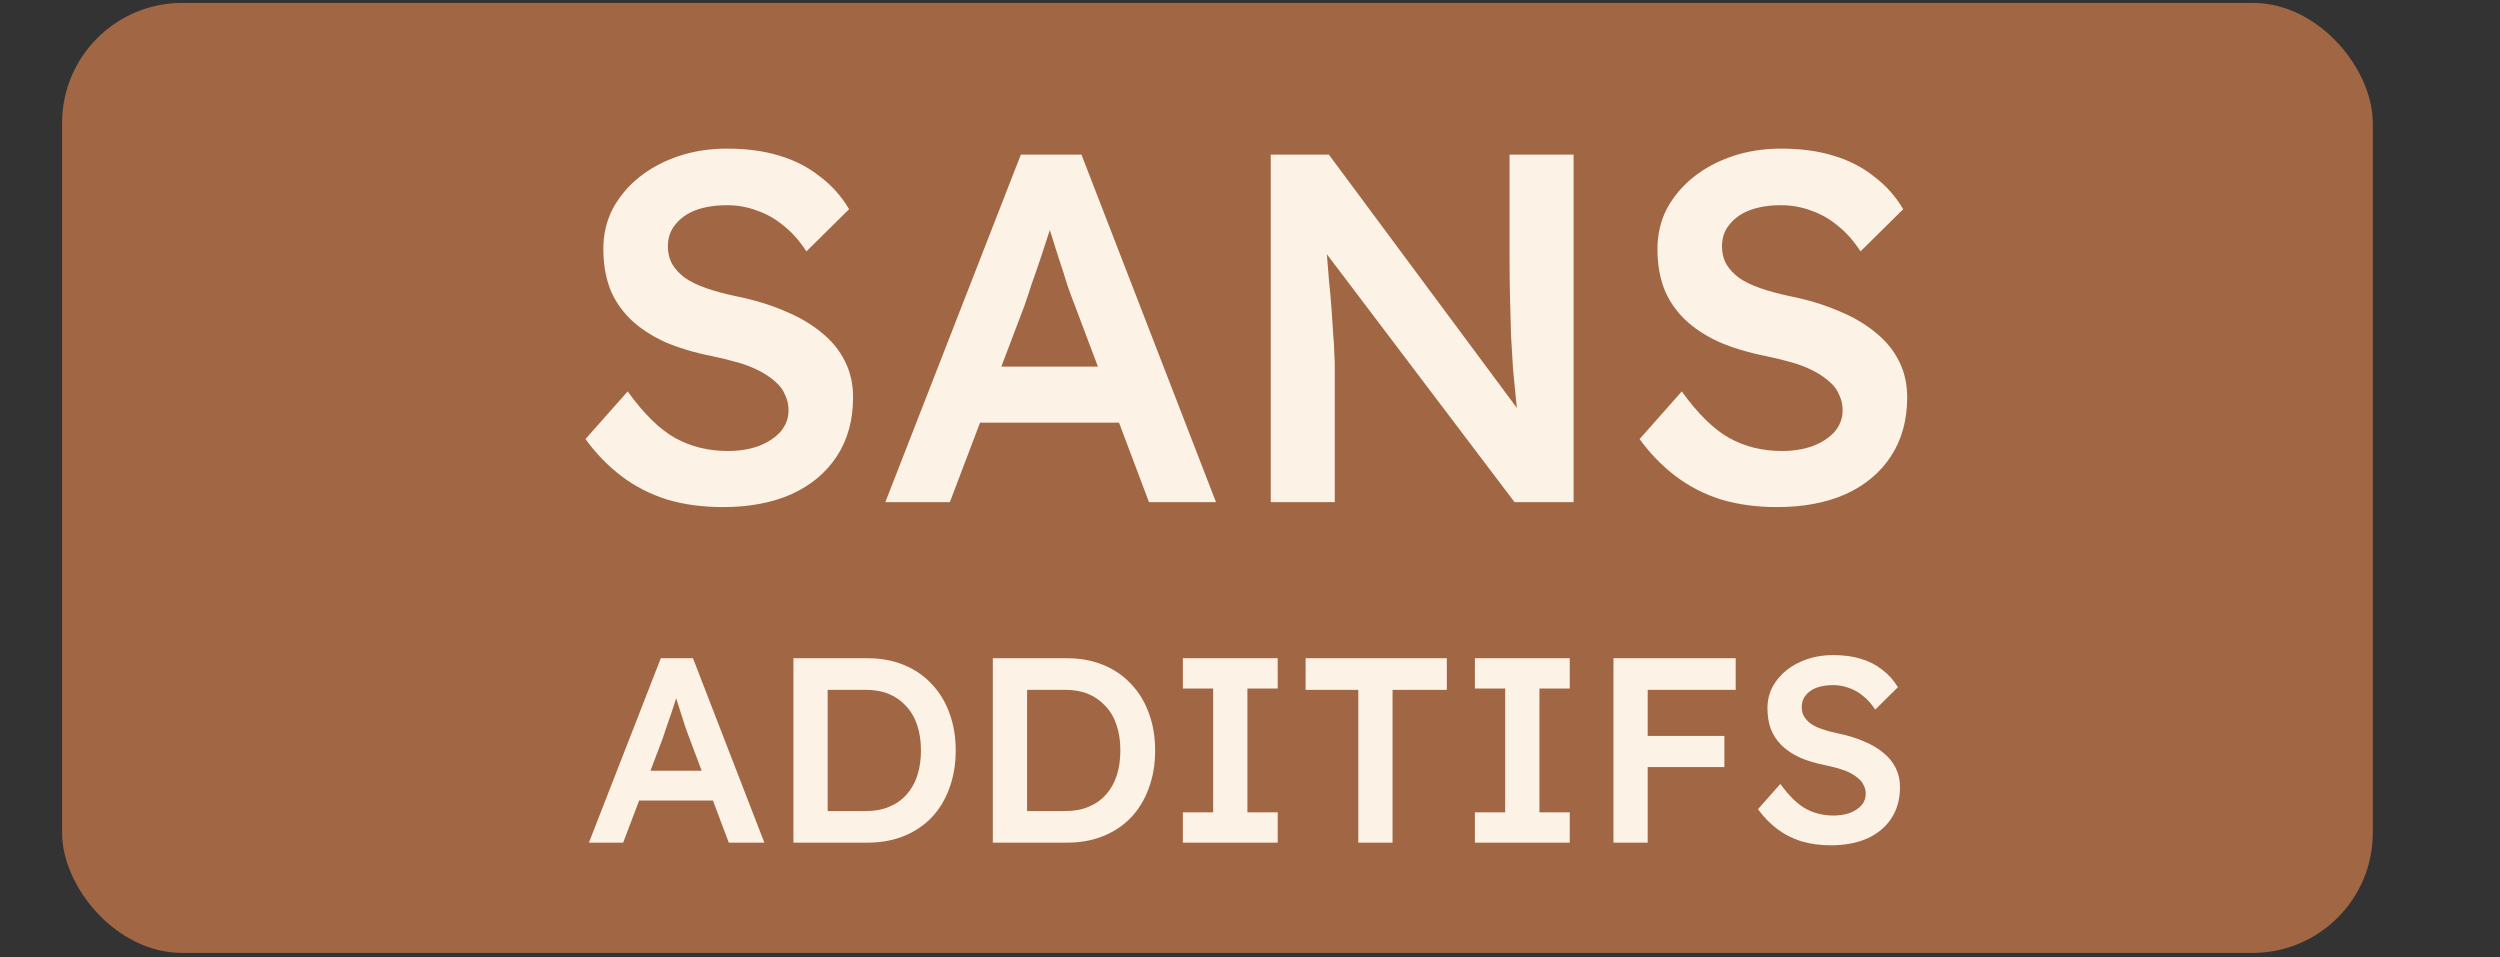
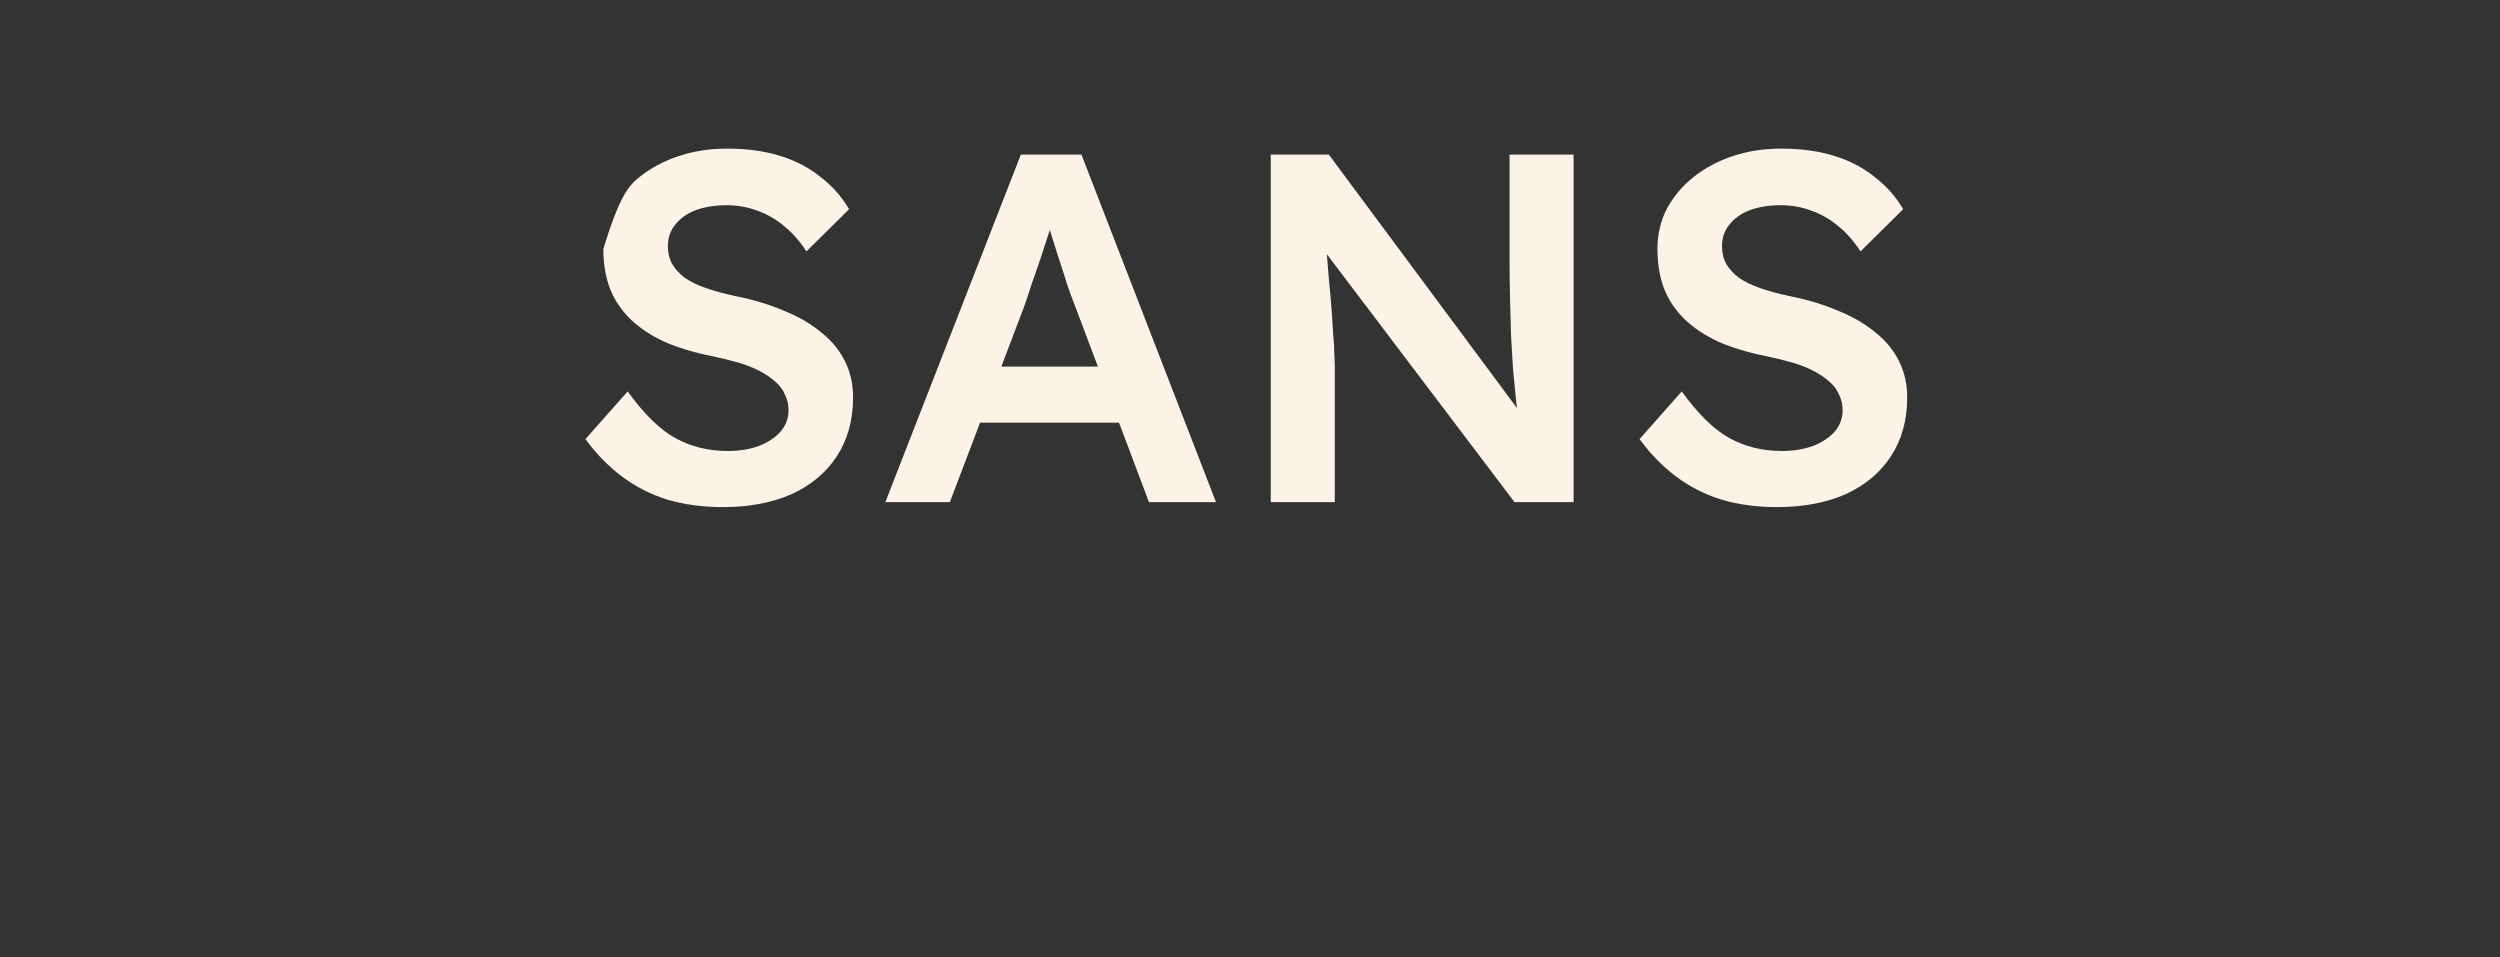
<svg xmlns="http://www.w3.org/2000/svg" fill="none" viewBox="0 0 457 175" height="175" width="457">
  <rect x="0" y="0" width="457" height="175" fill="#333333" stroke="none" />
-   <rect fill="#A16644" rx="21.962" height="173.661" width="422.4" y="0.531" x="11.348" />
-   <path fill="#FCF2E6" d="M132.163 92.697C128.472 92.697 125.084 92.243 121.998 91.335C118.912 90.367 116.129 88.945 113.648 87.07C111.167 85.194 108.958 82.925 107.022 80.262L114.737 71.549C117.702 75.664 120.606 78.508 123.45 80.081C126.294 81.654 129.501 82.441 133.071 82.441C135.128 82.441 137.004 82.138 138.698 81.533C140.392 80.867 141.723 79.99 142.691 78.901C143.66 77.751 144.144 76.45 144.144 74.998C144.144 73.97 143.932 73.032 143.508 72.185C143.145 71.277 142.57 70.49 141.784 69.825C140.997 69.099 140.029 68.433 138.879 67.828C137.73 67.223 136.429 66.709 134.977 66.285C133.525 65.862 131.921 65.468 130.166 65.105C126.838 64.44 123.934 63.562 121.453 62.473C118.972 61.324 116.885 59.932 115.191 58.298C113.496 56.604 112.256 54.728 111.469 52.671C110.683 50.553 110.29 48.163 110.29 45.501C110.29 42.838 110.864 40.388 112.014 38.149C113.224 35.91 114.858 33.974 116.915 32.34C118.972 30.707 121.362 29.436 124.085 28.528C126.808 27.621 129.743 27.167 132.889 27.167C136.459 27.167 139.636 27.59 142.419 28.438C145.263 29.285 147.744 30.555 149.862 32.25C152.04 33.883 153.825 35.88 155.216 38.24L147.411 45.955C146.201 44.079 144.839 42.536 143.327 41.326C141.814 40.055 140.18 39.117 138.426 38.512C136.671 37.846 134.825 37.514 132.889 37.514C130.711 37.514 128.805 37.816 127.171 38.421C125.598 39.026 124.358 39.904 123.45 41.053C122.542 42.143 122.089 43.474 122.089 45.047C122.089 46.257 122.361 47.346 122.905 48.314C123.45 49.222 124.206 50.039 125.174 50.765C126.203 51.491 127.504 52.126 129.077 52.671C130.65 53.215 132.435 53.7 134.432 54.123C137.76 54.789 140.755 55.696 143.417 56.846C146.08 57.935 148.349 59.266 150.225 60.839C152.1 62.352 153.522 64.107 154.49 66.104C155.459 68.04 155.943 70.218 155.943 72.638C155.943 76.813 154.944 80.414 152.947 83.439C151.011 86.404 148.258 88.703 144.688 90.337C141.118 91.91 136.943 92.697 132.163 92.697ZM161.838 91.789L186.616 28.256H197.689L222.285 91.789H210.032L196.418 55.666C196.115 54.94 195.692 53.79 195.147 52.217C194.663 50.644 194.119 48.95 193.514 47.135C192.908 45.259 192.364 43.534 191.88 41.961C191.396 40.327 191.033 39.148 190.791 38.421L193.06 38.331C192.697 39.541 192.273 40.902 191.789 42.415C191.305 43.928 190.791 45.501 190.246 47.135C189.702 48.768 189.157 50.341 188.612 51.854C188.128 53.367 187.675 54.728 187.251 55.938L173.637 91.789H161.838ZM173.092 77.267L177.176 67.011H206.129L210.486 77.267H173.092ZM232.291 91.789V28.256H242.91L279.759 77.903L277.762 78.266C277.52 76.571 277.308 74.847 277.127 73.092C276.945 71.277 276.764 69.401 276.582 67.465C276.461 65.529 276.34 63.502 276.219 61.384C276.159 59.266 276.098 57.058 276.038 54.758C275.977 52.399 275.947 49.918 275.947 47.316V28.256H287.655V91.789H276.854L239.824 42.869L242.184 42.233C242.486 45.622 242.728 48.526 242.91 50.946C243.152 53.306 243.333 55.364 243.454 57.118C243.575 58.812 243.666 60.234 243.727 61.384C243.848 62.534 243.908 63.593 243.908 64.561C243.969 65.468 243.999 66.346 243.999 67.193V91.789H232.291ZM324.854 92.697C321.163 92.697 317.774 92.243 314.688 91.335C311.603 90.367 308.819 88.945 306.338 87.07C303.858 85.194 301.649 82.925 299.713 80.262L307.428 71.549C310.392 75.664 313.297 78.508 316.141 80.081C318.985 81.654 322.191 82.441 325.761 82.441C327.819 82.441 329.694 82.138 331.389 81.533C333.083 80.867 334.414 79.99 335.382 78.901C336.35 77.751 336.834 76.45 336.834 74.998C336.834 73.97 336.622 73.032 336.199 72.185C335.836 71.277 335.261 70.49 334.474 69.825C333.688 69.099 332.72 68.433 331.57 67.828C330.42 67.223 329.12 66.709 327.667 66.285C326.215 65.862 324.612 65.468 322.857 65.105C319.529 64.44 316.625 63.562 314.144 62.473C311.663 61.324 309.576 59.932 307.881 58.298C306.187 56.604 304.947 54.728 304.16 52.671C303.374 50.553 302.98 48.163 302.98 45.501C302.98 42.838 303.555 40.388 304.705 38.149C305.915 35.91 307.549 33.974 309.606 32.34C311.663 30.707 314.053 29.436 316.776 28.528C319.499 27.621 322.433 27.167 325.58 27.167C329.15 27.167 332.326 27.59 335.11 28.438C337.954 29.285 340.434 30.555 342.552 32.25C344.731 33.883 346.515 35.88 347.907 38.24L340.102 45.955C338.892 44.079 337.53 42.536 336.017 41.326C334.505 40.055 332.871 39.117 331.116 38.512C329.362 37.846 327.516 37.514 325.58 37.514C323.402 37.514 321.496 37.816 319.862 38.421C318.289 39.026 317.048 39.904 316.141 41.053C315.233 42.143 314.779 43.474 314.779 45.047C314.779 46.257 315.052 47.346 315.596 48.314C316.141 49.222 316.897 50.039 317.865 50.765C318.894 51.491 320.195 52.126 321.768 52.671C323.341 53.215 325.126 53.7 327.123 54.123C330.451 54.789 333.446 55.696 336.108 56.846C338.771 57.935 341.04 59.266 342.915 60.839C344.791 62.352 346.213 64.107 347.181 66.104C348.149 68.04 348.633 70.218 348.633 72.638C348.633 76.813 347.635 80.414 345.638 83.439C343.702 86.404 340.949 88.703 337.379 90.337C333.809 91.91 329.634 92.697 324.854 92.697Z" />
-   <path fill="#FCF2E6" d="M107.65 154.039L120.799 120.324H126.675L139.727 154.039H133.225L126 134.87C125.84 134.484 125.615 133.874 125.326 133.039C125.069 132.205 124.78 131.306 124.459 130.342C124.138 129.347 123.849 128.432 123.592 127.597C123.335 126.73 123.143 126.104 123.014 125.719L124.218 125.67C124.026 126.313 123.801 127.035 123.544 127.838C123.287 128.64 123.014 129.475 122.725 130.342C122.436 131.209 122.147 132.044 121.858 132.847C121.601 133.65 121.36 134.372 121.136 135.014L113.911 154.039H107.65ZM113.622 146.333L115.789 140.89H131.154L133.466 146.333H113.622ZM145.037 154.039V120.324H158.571C161.011 120.324 163.211 120.725 165.169 121.528C167.16 122.331 168.862 123.487 170.275 124.996C171.72 126.505 172.812 128.287 173.55 130.342C174.321 132.397 174.706 134.677 174.706 137.182C174.706 139.686 174.321 141.982 173.55 144.069C172.812 146.124 171.736 147.906 170.323 149.415C168.91 150.892 167.208 152.032 165.218 152.835C163.227 153.638 161.011 154.039 158.571 154.039H145.037ZM151.298 149.174L150.817 148.259H158.33C159.903 148.259 161.3 148.002 162.52 147.489C163.773 146.975 164.832 146.236 165.699 145.273C166.566 144.31 167.224 143.154 167.674 141.805C168.124 140.425 168.348 138.883 168.348 137.182C168.348 135.48 168.124 133.955 167.674 132.606C167.224 131.225 166.55 130.053 165.651 129.09C164.784 128.127 163.741 127.388 162.52 126.874C161.3 126.361 159.903 126.104 158.33 126.104H150.672L151.298 125.285V149.174ZM181.489 154.039V120.324H195.023C197.464 120.324 199.663 120.725 201.622 121.528C203.613 122.331 205.314 123.487 206.727 124.996C208.172 126.505 209.264 128.287 210.002 130.342C210.773 132.397 211.158 134.677 211.158 137.182C211.158 139.686 210.773 141.982 210.002 144.069C209.264 146.124 208.188 147.906 206.775 149.415C205.363 150.892 203.661 152.032 201.67 152.835C199.679 153.638 197.464 154.039 195.023 154.039H181.489ZM187.751 149.174L187.269 148.259H194.783C196.356 148.259 197.753 148.002 198.973 147.489C200.225 146.975 201.285 146.236 202.152 145.273C203.019 144.31 203.677 143.154 204.126 141.805C204.576 140.425 204.801 138.883 204.801 137.182C204.801 135.48 204.576 133.955 204.126 132.606C203.677 131.225 203.003 130.053 202.103 129.09C201.237 128.127 200.193 127.388 198.973 126.874C197.753 126.361 196.356 126.104 194.783 126.104H187.124L187.751 125.285V149.174ZM216.225 154.039V148.5H221.764V125.863H216.225V120.324H233.564V125.863H228.025V148.5H233.564V154.039H216.225ZM248.296 154.039V126.104H238.664V120.324H264.48V126.104H254.558V154.039H248.296ZM269.61 154.039V148.5H275.149V125.863H269.61V120.324H286.949V125.863H281.41V148.5H286.949V154.039H269.61ZM294.939 154.039V120.324H301.2V154.039H294.939ZM297.828 140.216V134.533H315.216V140.216H297.828ZM297.828 126.104V120.324H317.287V126.104H297.828ZM334.699 154.521C332.74 154.521 330.942 154.28 329.304 153.798C327.667 153.284 326.19 152.53 324.873 151.535C323.557 150.539 322.385 149.335 321.357 147.922L325.451 143.298C327.025 145.482 328.566 146.991 330.075 147.826C331.584 148.661 333.286 149.078 335.18 149.078C336.272 149.078 337.268 148.918 338.167 148.597C339.066 148.243 339.772 147.778 340.286 147.2C340.8 146.59 341.057 145.899 341.057 145.129C341.057 144.583 340.944 144.085 340.719 143.636C340.527 143.154 340.222 142.737 339.804 142.383C339.387 141.998 338.873 141.645 338.263 141.324C337.653 141.003 336.963 140.73 336.192 140.505C335.421 140.28 334.57 140.071 333.639 139.879C331.873 139.526 330.332 139.06 329.015 138.482C327.699 137.872 326.591 137.133 325.692 136.266C324.793 135.367 324.135 134.372 323.717 133.28C323.3 132.156 323.091 130.888 323.091 129.475C323.091 128.062 323.396 126.762 324.006 125.574C324.649 124.386 325.516 123.358 326.607 122.491C327.699 121.625 328.967 120.95 330.412 120.469C331.857 119.987 333.414 119.746 335.084 119.746C336.979 119.746 338.664 119.971 340.141 120.42C341.651 120.87 342.967 121.544 344.091 122.443C345.247 123.31 346.194 124.37 346.933 125.622L342.79 129.716C342.148 128.721 341.426 127.902 340.623 127.26C339.82 126.585 338.953 126.088 338.022 125.767C337.091 125.413 336.112 125.237 335.084 125.237C333.928 125.237 332.917 125.397 332.05 125.719C331.215 126.04 330.557 126.505 330.075 127.115C329.593 127.693 329.353 128.4 329.353 129.234C329.353 129.877 329.497 130.455 329.786 130.968C330.075 131.45 330.476 131.884 330.99 132.269C331.536 132.654 332.226 132.991 333.061 133.28C333.896 133.569 334.843 133.826 335.903 134.051C337.669 134.404 339.258 134.886 340.671 135.496C342.084 136.074 343.288 136.78 344.284 137.615C345.279 138.418 346.033 139.349 346.547 140.409C347.061 141.436 347.318 142.592 347.318 143.876C347.318 146.092 346.788 148.002 345.728 149.608C344.701 151.181 343.24 152.401 341.345 153.268C339.451 154.103 337.235 154.521 334.699 154.521Z" />
+   <path fill="#FCF2E6" d="M132.163 92.697C128.472 92.697 125.084 92.243 121.998 91.335C118.912 90.367 116.129 88.945 113.648 87.07C111.167 85.194 108.958 82.925 107.022 80.262L114.737 71.549C117.702 75.664 120.606 78.508 123.45 80.081C126.294 81.654 129.501 82.441 133.071 82.441C135.128 82.441 137.004 82.138 138.698 81.533C140.392 80.867 141.723 79.99 142.691 78.901C143.66 77.751 144.144 76.45 144.144 74.998C144.144 73.97 143.932 73.032 143.508 72.185C143.145 71.277 142.57 70.49 141.784 69.825C140.997 69.099 140.029 68.433 138.879 67.828C137.73 67.223 136.429 66.709 134.977 66.285C133.525 65.862 131.921 65.468 130.166 65.105C126.838 64.44 123.934 63.562 121.453 62.473C118.972 61.324 116.885 59.932 115.191 58.298C113.496 56.604 112.256 54.728 111.469 52.671C110.683 50.553 110.29 48.163 110.29 45.501C113.224 35.91 114.858 33.974 116.915 32.34C118.972 30.707 121.362 29.436 124.085 28.528C126.808 27.621 129.743 27.167 132.889 27.167C136.459 27.167 139.636 27.59 142.419 28.438C145.263 29.285 147.744 30.555 149.862 32.25C152.04 33.883 153.825 35.88 155.216 38.24L147.411 45.955C146.201 44.079 144.839 42.536 143.327 41.326C141.814 40.055 140.18 39.117 138.426 38.512C136.671 37.846 134.825 37.514 132.889 37.514C130.711 37.514 128.805 37.816 127.171 38.421C125.598 39.026 124.358 39.904 123.45 41.053C122.542 42.143 122.089 43.474 122.089 45.047C122.089 46.257 122.361 47.346 122.905 48.314C123.45 49.222 124.206 50.039 125.174 50.765C126.203 51.491 127.504 52.126 129.077 52.671C130.65 53.215 132.435 53.7 134.432 54.123C137.76 54.789 140.755 55.696 143.417 56.846C146.08 57.935 148.349 59.266 150.225 60.839C152.1 62.352 153.522 64.107 154.49 66.104C155.459 68.04 155.943 70.218 155.943 72.638C155.943 76.813 154.944 80.414 152.947 83.439C151.011 86.404 148.258 88.703 144.688 90.337C141.118 91.91 136.943 92.697 132.163 92.697ZM161.838 91.789L186.616 28.256H197.689L222.285 91.789H210.032L196.418 55.666C196.115 54.94 195.692 53.79 195.147 52.217C194.663 50.644 194.119 48.95 193.514 47.135C192.908 45.259 192.364 43.534 191.88 41.961C191.396 40.327 191.033 39.148 190.791 38.421L193.06 38.331C192.697 39.541 192.273 40.902 191.789 42.415C191.305 43.928 190.791 45.501 190.246 47.135C189.702 48.768 189.157 50.341 188.612 51.854C188.128 53.367 187.675 54.728 187.251 55.938L173.637 91.789H161.838ZM173.092 77.267L177.176 67.011H206.129L210.486 77.267H173.092ZM232.291 91.789V28.256H242.91L279.759 77.903L277.762 78.266C277.52 76.571 277.308 74.847 277.127 73.092C276.945 71.277 276.764 69.401 276.582 67.465C276.461 65.529 276.34 63.502 276.219 61.384C276.159 59.266 276.098 57.058 276.038 54.758C275.977 52.399 275.947 49.918 275.947 47.316V28.256H287.655V91.789H276.854L239.824 42.869L242.184 42.233C242.486 45.622 242.728 48.526 242.91 50.946C243.152 53.306 243.333 55.364 243.454 57.118C243.575 58.812 243.666 60.234 243.727 61.384C243.848 62.534 243.908 63.593 243.908 64.561C243.969 65.468 243.999 66.346 243.999 67.193V91.789H232.291ZM324.854 92.697C321.163 92.697 317.774 92.243 314.688 91.335C311.603 90.367 308.819 88.945 306.338 87.07C303.858 85.194 301.649 82.925 299.713 80.262L307.428 71.549C310.392 75.664 313.297 78.508 316.141 80.081C318.985 81.654 322.191 82.441 325.761 82.441C327.819 82.441 329.694 82.138 331.389 81.533C333.083 80.867 334.414 79.99 335.382 78.901C336.35 77.751 336.834 76.45 336.834 74.998C336.834 73.97 336.622 73.032 336.199 72.185C335.836 71.277 335.261 70.49 334.474 69.825C333.688 69.099 332.72 68.433 331.57 67.828C330.42 67.223 329.12 66.709 327.667 66.285C326.215 65.862 324.612 65.468 322.857 65.105C319.529 64.44 316.625 63.562 314.144 62.473C311.663 61.324 309.576 59.932 307.881 58.298C306.187 56.604 304.947 54.728 304.16 52.671C303.374 50.553 302.98 48.163 302.98 45.501C302.98 42.838 303.555 40.388 304.705 38.149C305.915 35.91 307.549 33.974 309.606 32.34C311.663 30.707 314.053 29.436 316.776 28.528C319.499 27.621 322.433 27.167 325.58 27.167C329.15 27.167 332.326 27.59 335.11 28.438C337.954 29.285 340.434 30.555 342.552 32.25C344.731 33.883 346.515 35.88 347.907 38.24L340.102 45.955C338.892 44.079 337.53 42.536 336.017 41.326C334.505 40.055 332.871 39.117 331.116 38.512C329.362 37.846 327.516 37.514 325.58 37.514C323.402 37.514 321.496 37.816 319.862 38.421C318.289 39.026 317.048 39.904 316.141 41.053C315.233 42.143 314.779 43.474 314.779 45.047C314.779 46.257 315.052 47.346 315.596 48.314C316.141 49.222 316.897 50.039 317.865 50.765C318.894 51.491 320.195 52.126 321.768 52.671C323.341 53.215 325.126 53.7 327.123 54.123C330.451 54.789 333.446 55.696 336.108 56.846C338.771 57.935 341.04 59.266 342.915 60.839C344.791 62.352 346.213 64.107 347.181 66.104C348.149 68.04 348.633 70.218 348.633 72.638C348.633 76.813 347.635 80.414 345.638 83.439C343.702 86.404 340.949 88.703 337.379 90.337C333.809 91.91 329.634 92.697 324.854 92.697Z" />
</svg>